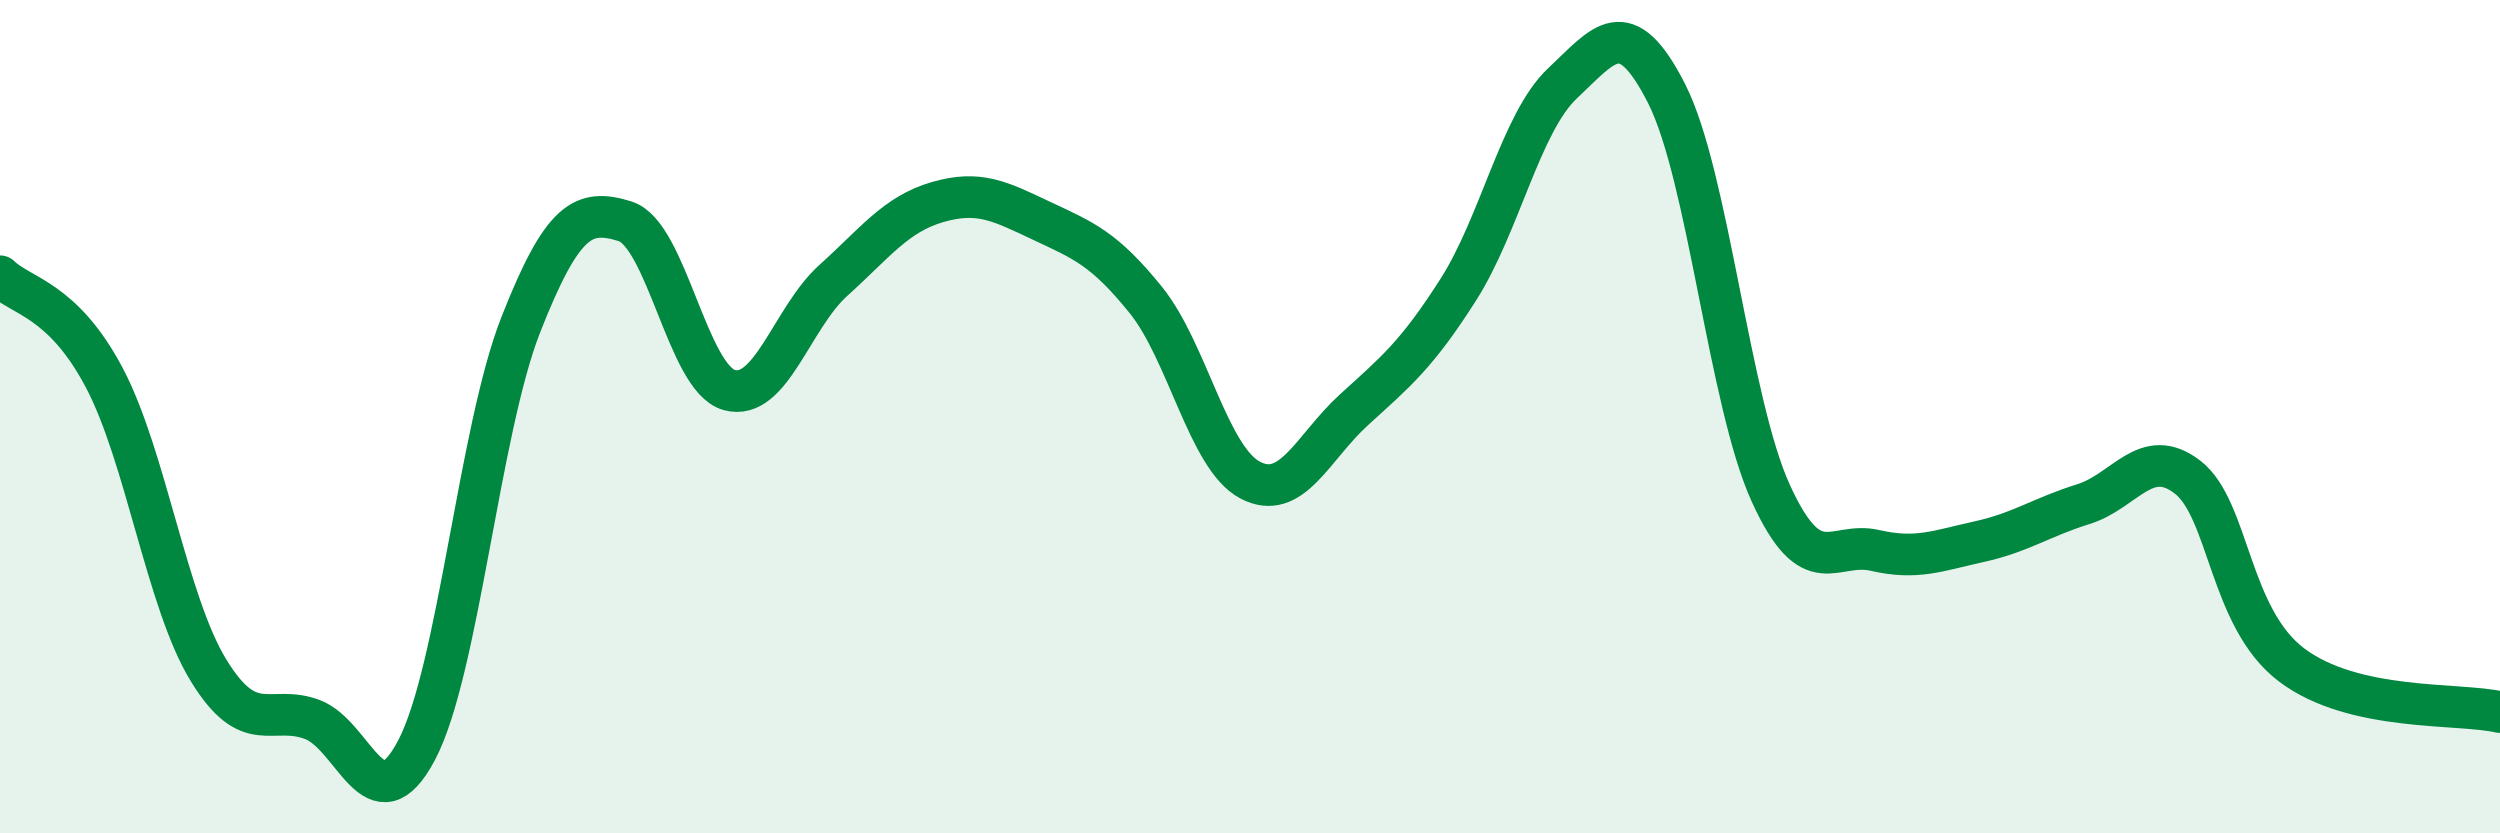
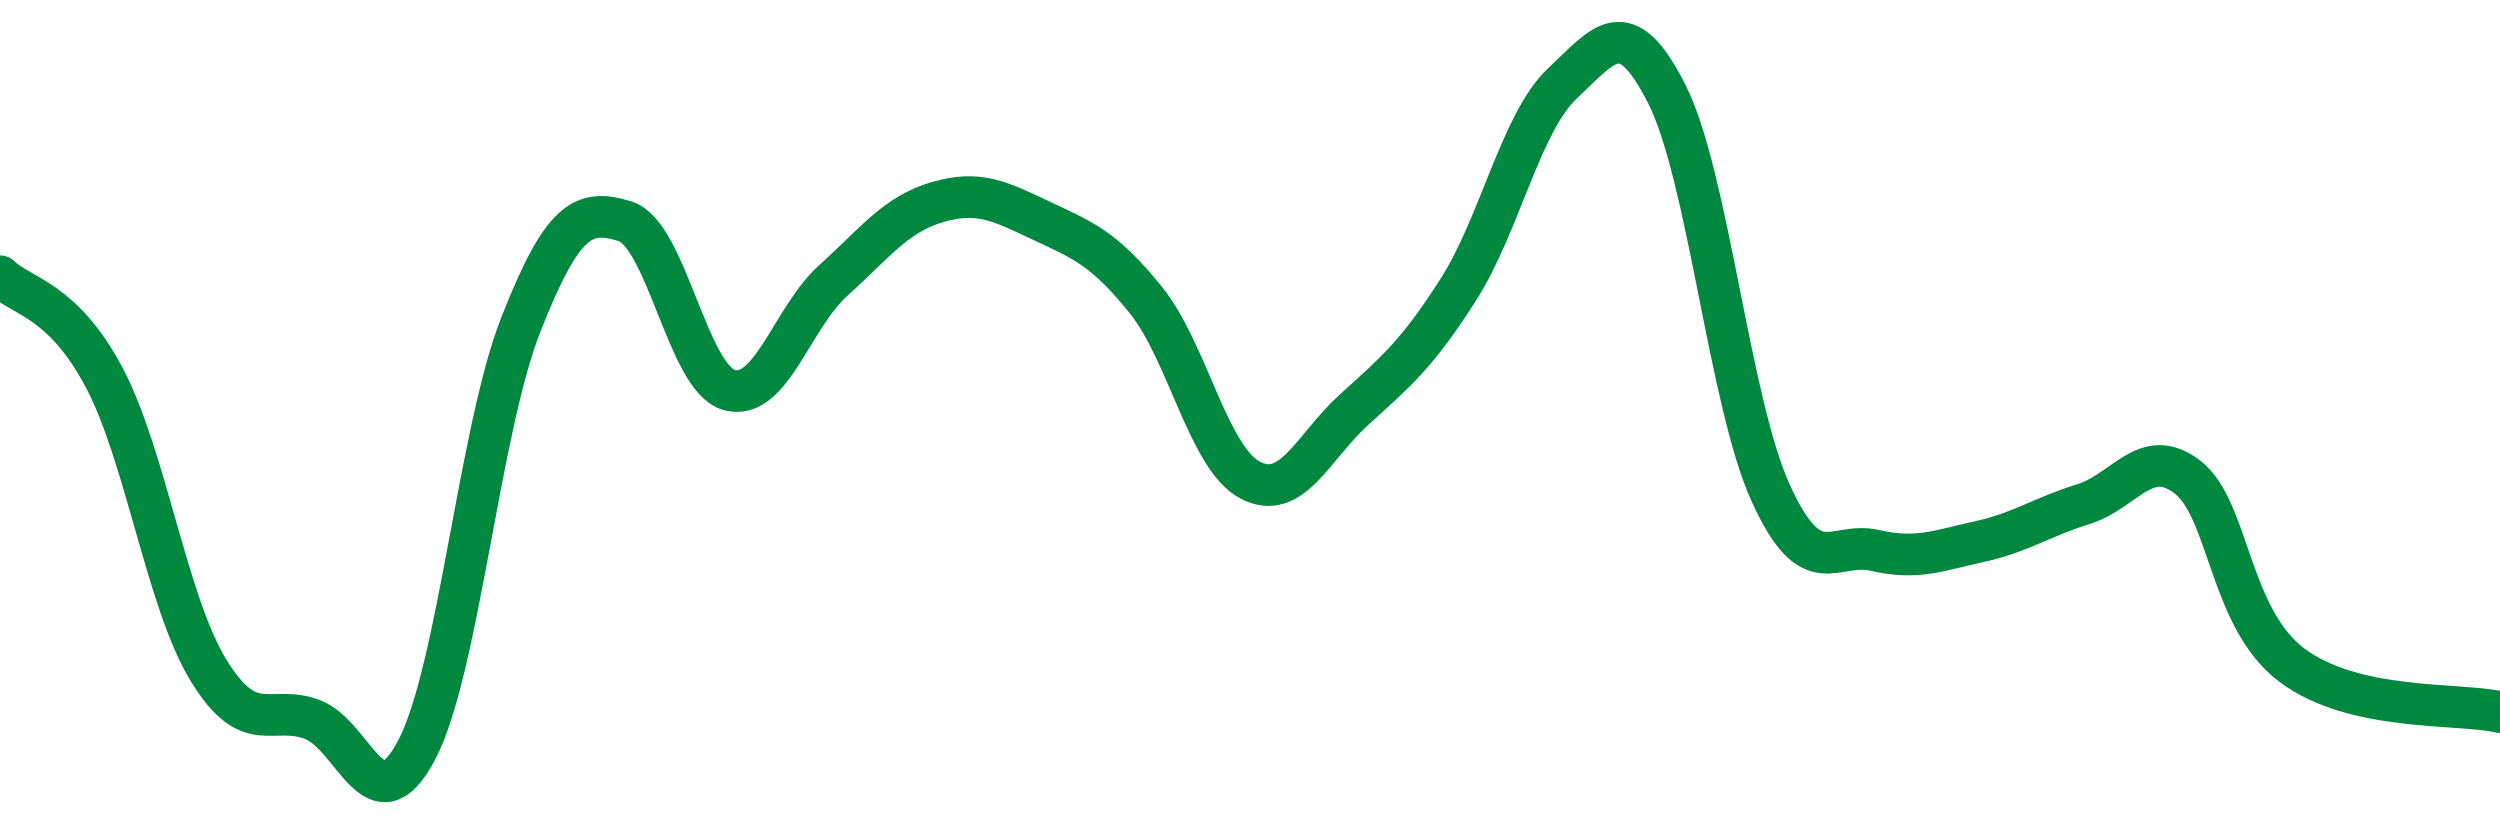
<svg xmlns="http://www.w3.org/2000/svg" width="60" height="20" viewBox="0 0 60 20">
-   <path d="M 0,6.63 C 0.5,7.12 1.5,7.17 2.5,9.06 C 3.5,10.95 4,14.44 5,16.08 C 6,17.72 6.5,16.89 7.5,17.27 C 8.5,17.65 9,19.9 10,18 C 11,16.1 11.5,10.33 12.5,7.79 C 13.5,5.25 14,5 15,5.31 C 16,5.62 16.5,9.08 17.5,9.36 C 18.5,9.64 19,7.63 20,6.73 C 21,5.83 21.5,5.14 22.5,4.85 C 23.5,4.56 24,4.83 25,5.3 C 26,5.77 26.5,5.96 27.5,7.2 C 28.5,8.44 29,10.99 30,11.52 C 31,12.05 31.5,10.74 32.5,9.83 C 33.5,8.92 34,8.52 35,6.95 C 36,5.38 36.5,2.94 37.5,2 C 38.5,1.06 39,0.28 40,2.25 C 41,4.22 41.5,9.65 42.5,11.84 C 43.5,14.03 44,12.98 45,13.21 C 46,13.44 46.5,13.22 47.5,13 C 48.5,12.78 49,12.41 50,12.1 C 51,11.79 51.5,10.68 52.5,11.45 C 53.5,12.22 53.5,14.83 55,15.96 C 56.5,17.09 59,16.86 60,17.09L60 20L0 20Z" fill="#008740" opacity="0.1" stroke-linecap="round" stroke-linejoin="round" />
  <path d="M 0,6.63 C 0.5,7.12 1.5,7.17 2.5,9.06 C 3.5,10.95 4,14.44 5,16.08 C 6,17.72 6.5,16.89 7.5,17.27 C 8.5,17.65 9,19.9 10,18 C 11,16.1 11.5,10.33 12.5,7.79 C 13.5,5.25 14,5 15,5.31 C 16,5.62 16.5,9.08 17.5,9.36 C 18.5,9.64 19,7.63 20,6.73 C 21,5.83 21.5,5.14 22.5,4.85 C 23.5,4.56 24,4.83 25,5.3 C 26,5.77 26.5,5.96 27.5,7.2 C 28.5,8.44 29,10.99 30,11.52 C 31,12.05 31.5,10.74 32.5,9.83 C 33.5,8.92 34,8.52 35,6.95 C 36,5.38 36.5,2.94 37.5,2 C 38.5,1.06 39,0.28 40,2.25 C 41,4.22 41.5,9.65 42.5,11.84 C 43.5,14.03 44,12.98 45,13.21 C 46,13.44 46.5,13.22 47.5,13 C 48.5,12.78 49,12.41 50,12.1 C 51,11.79 51.5,10.68 52.5,11.45 C 53.5,12.22 53.5,14.83 55,15.96 C 56.5,17.09 59,16.86 60,17.09" stroke="#008740" stroke-width="1" fill="none" stroke-linecap="round" stroke-linejoin="round" />
</svg>